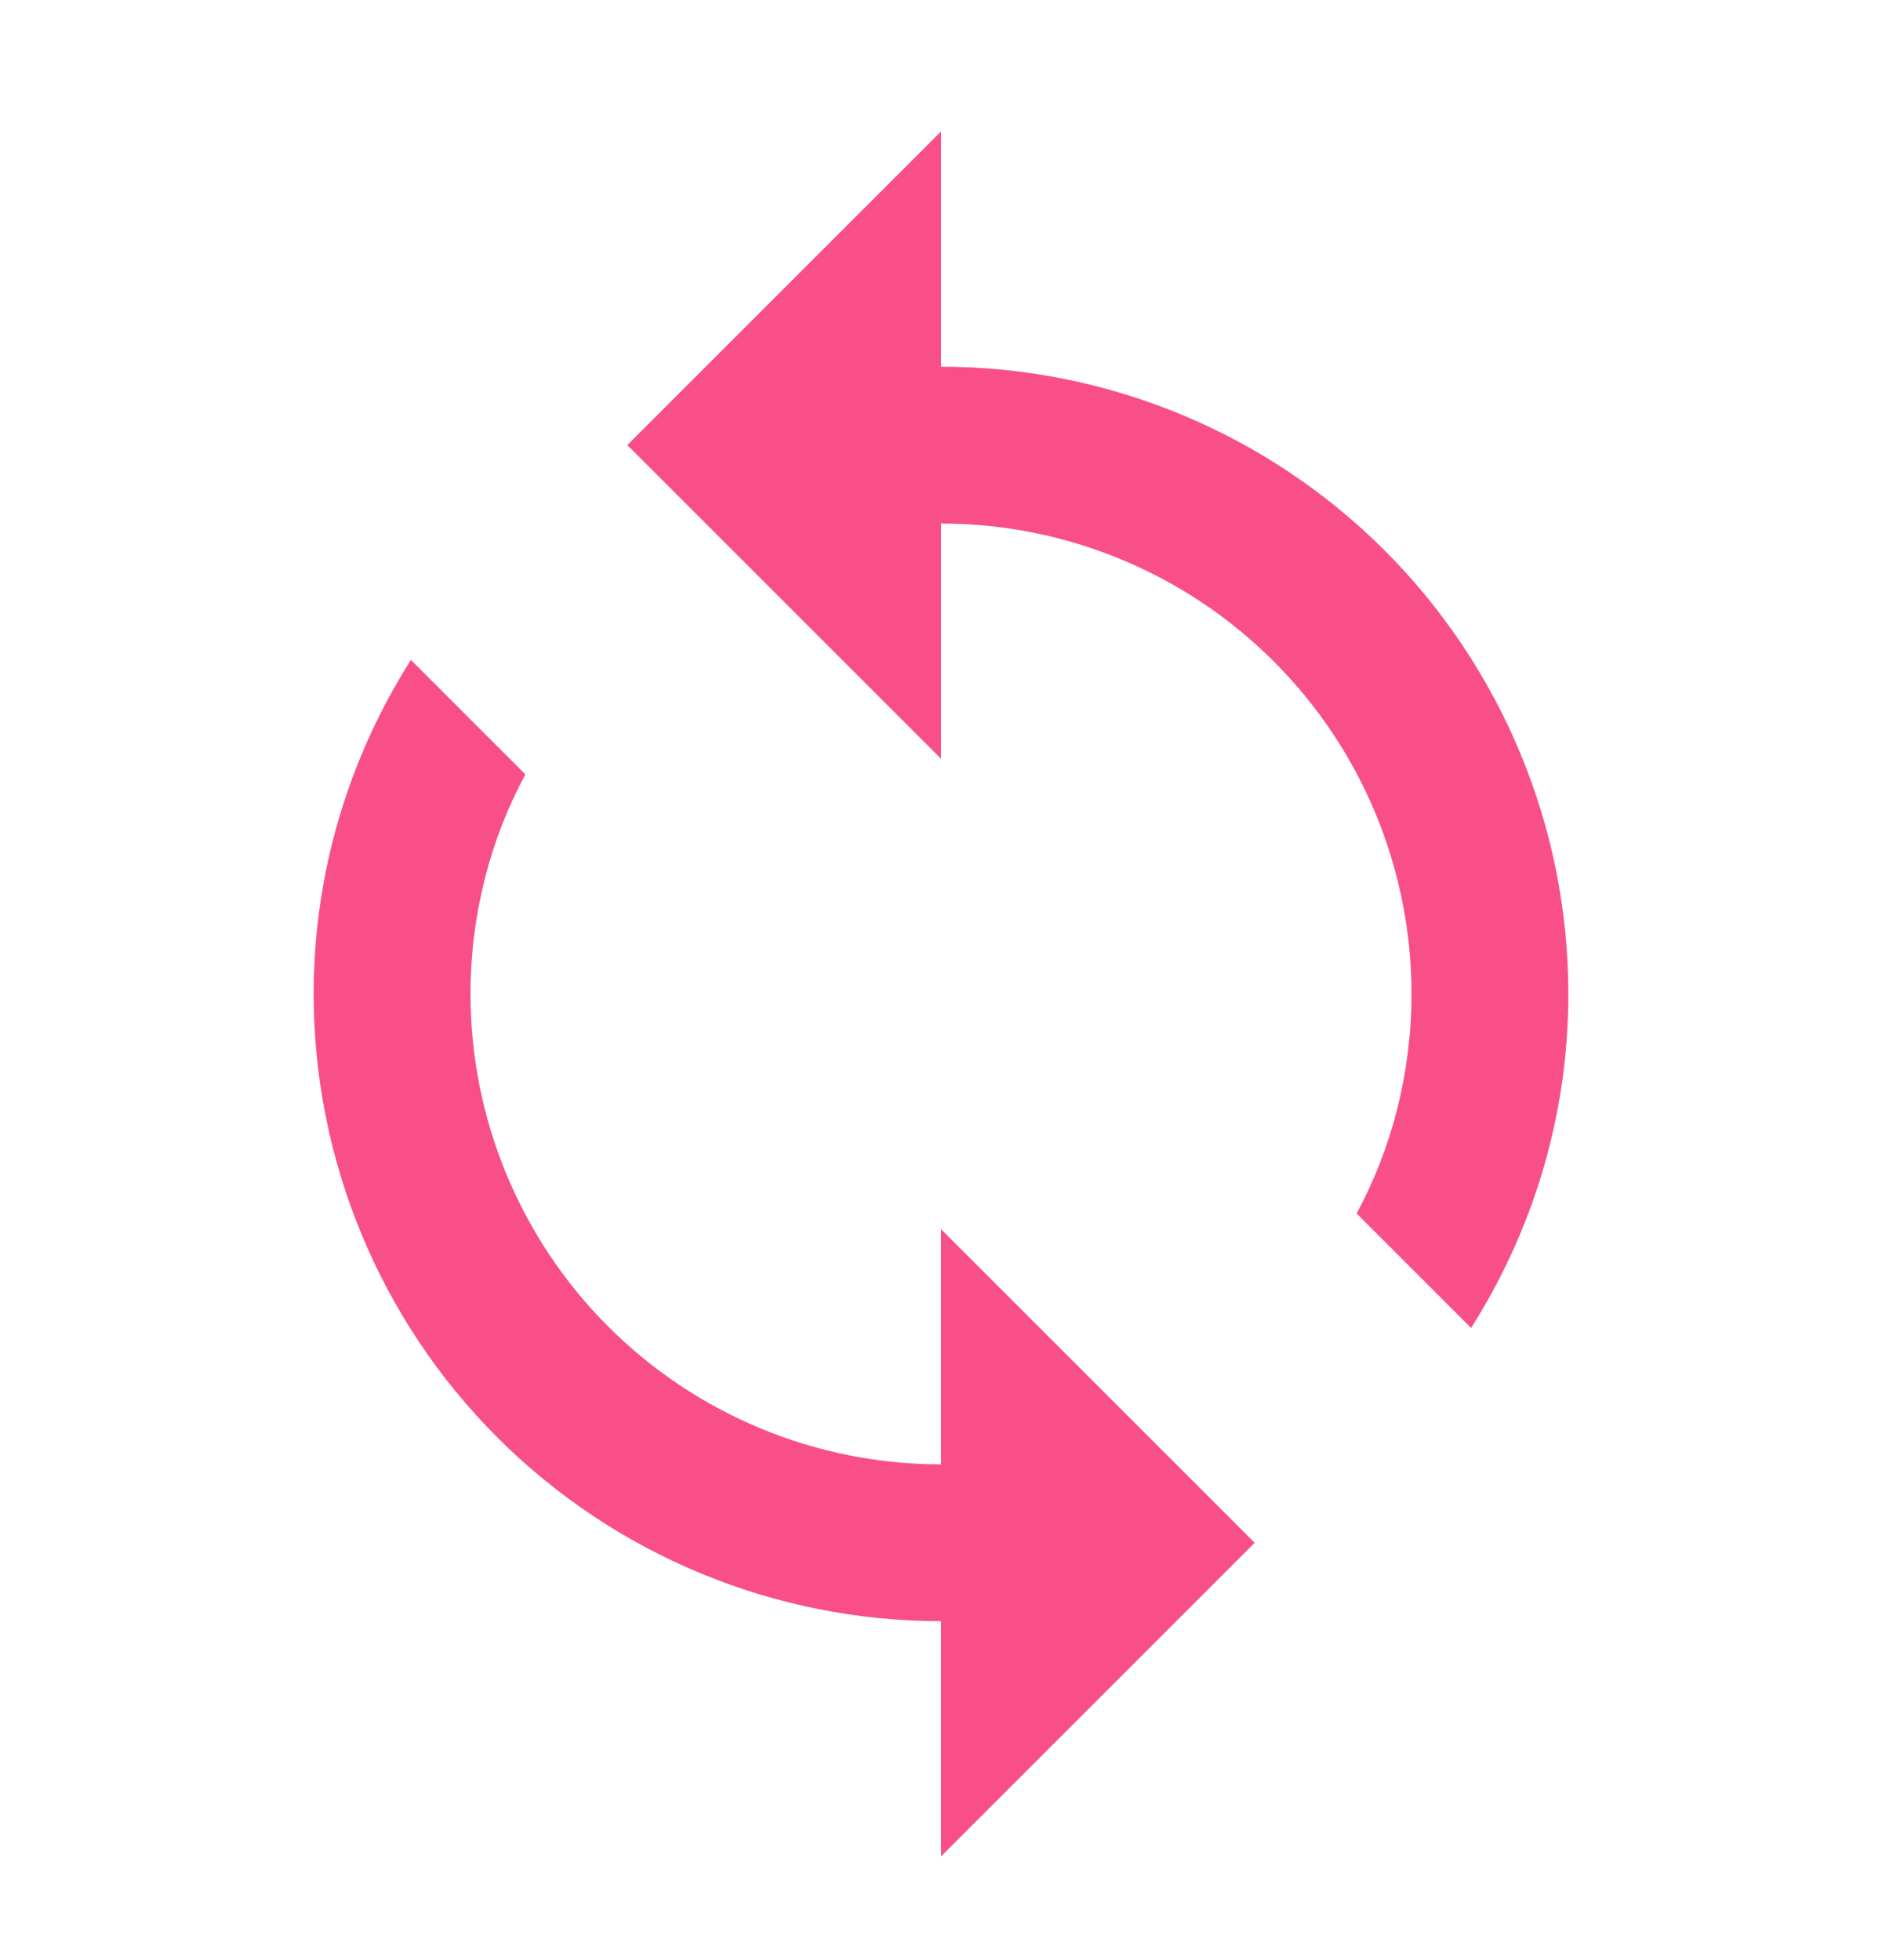
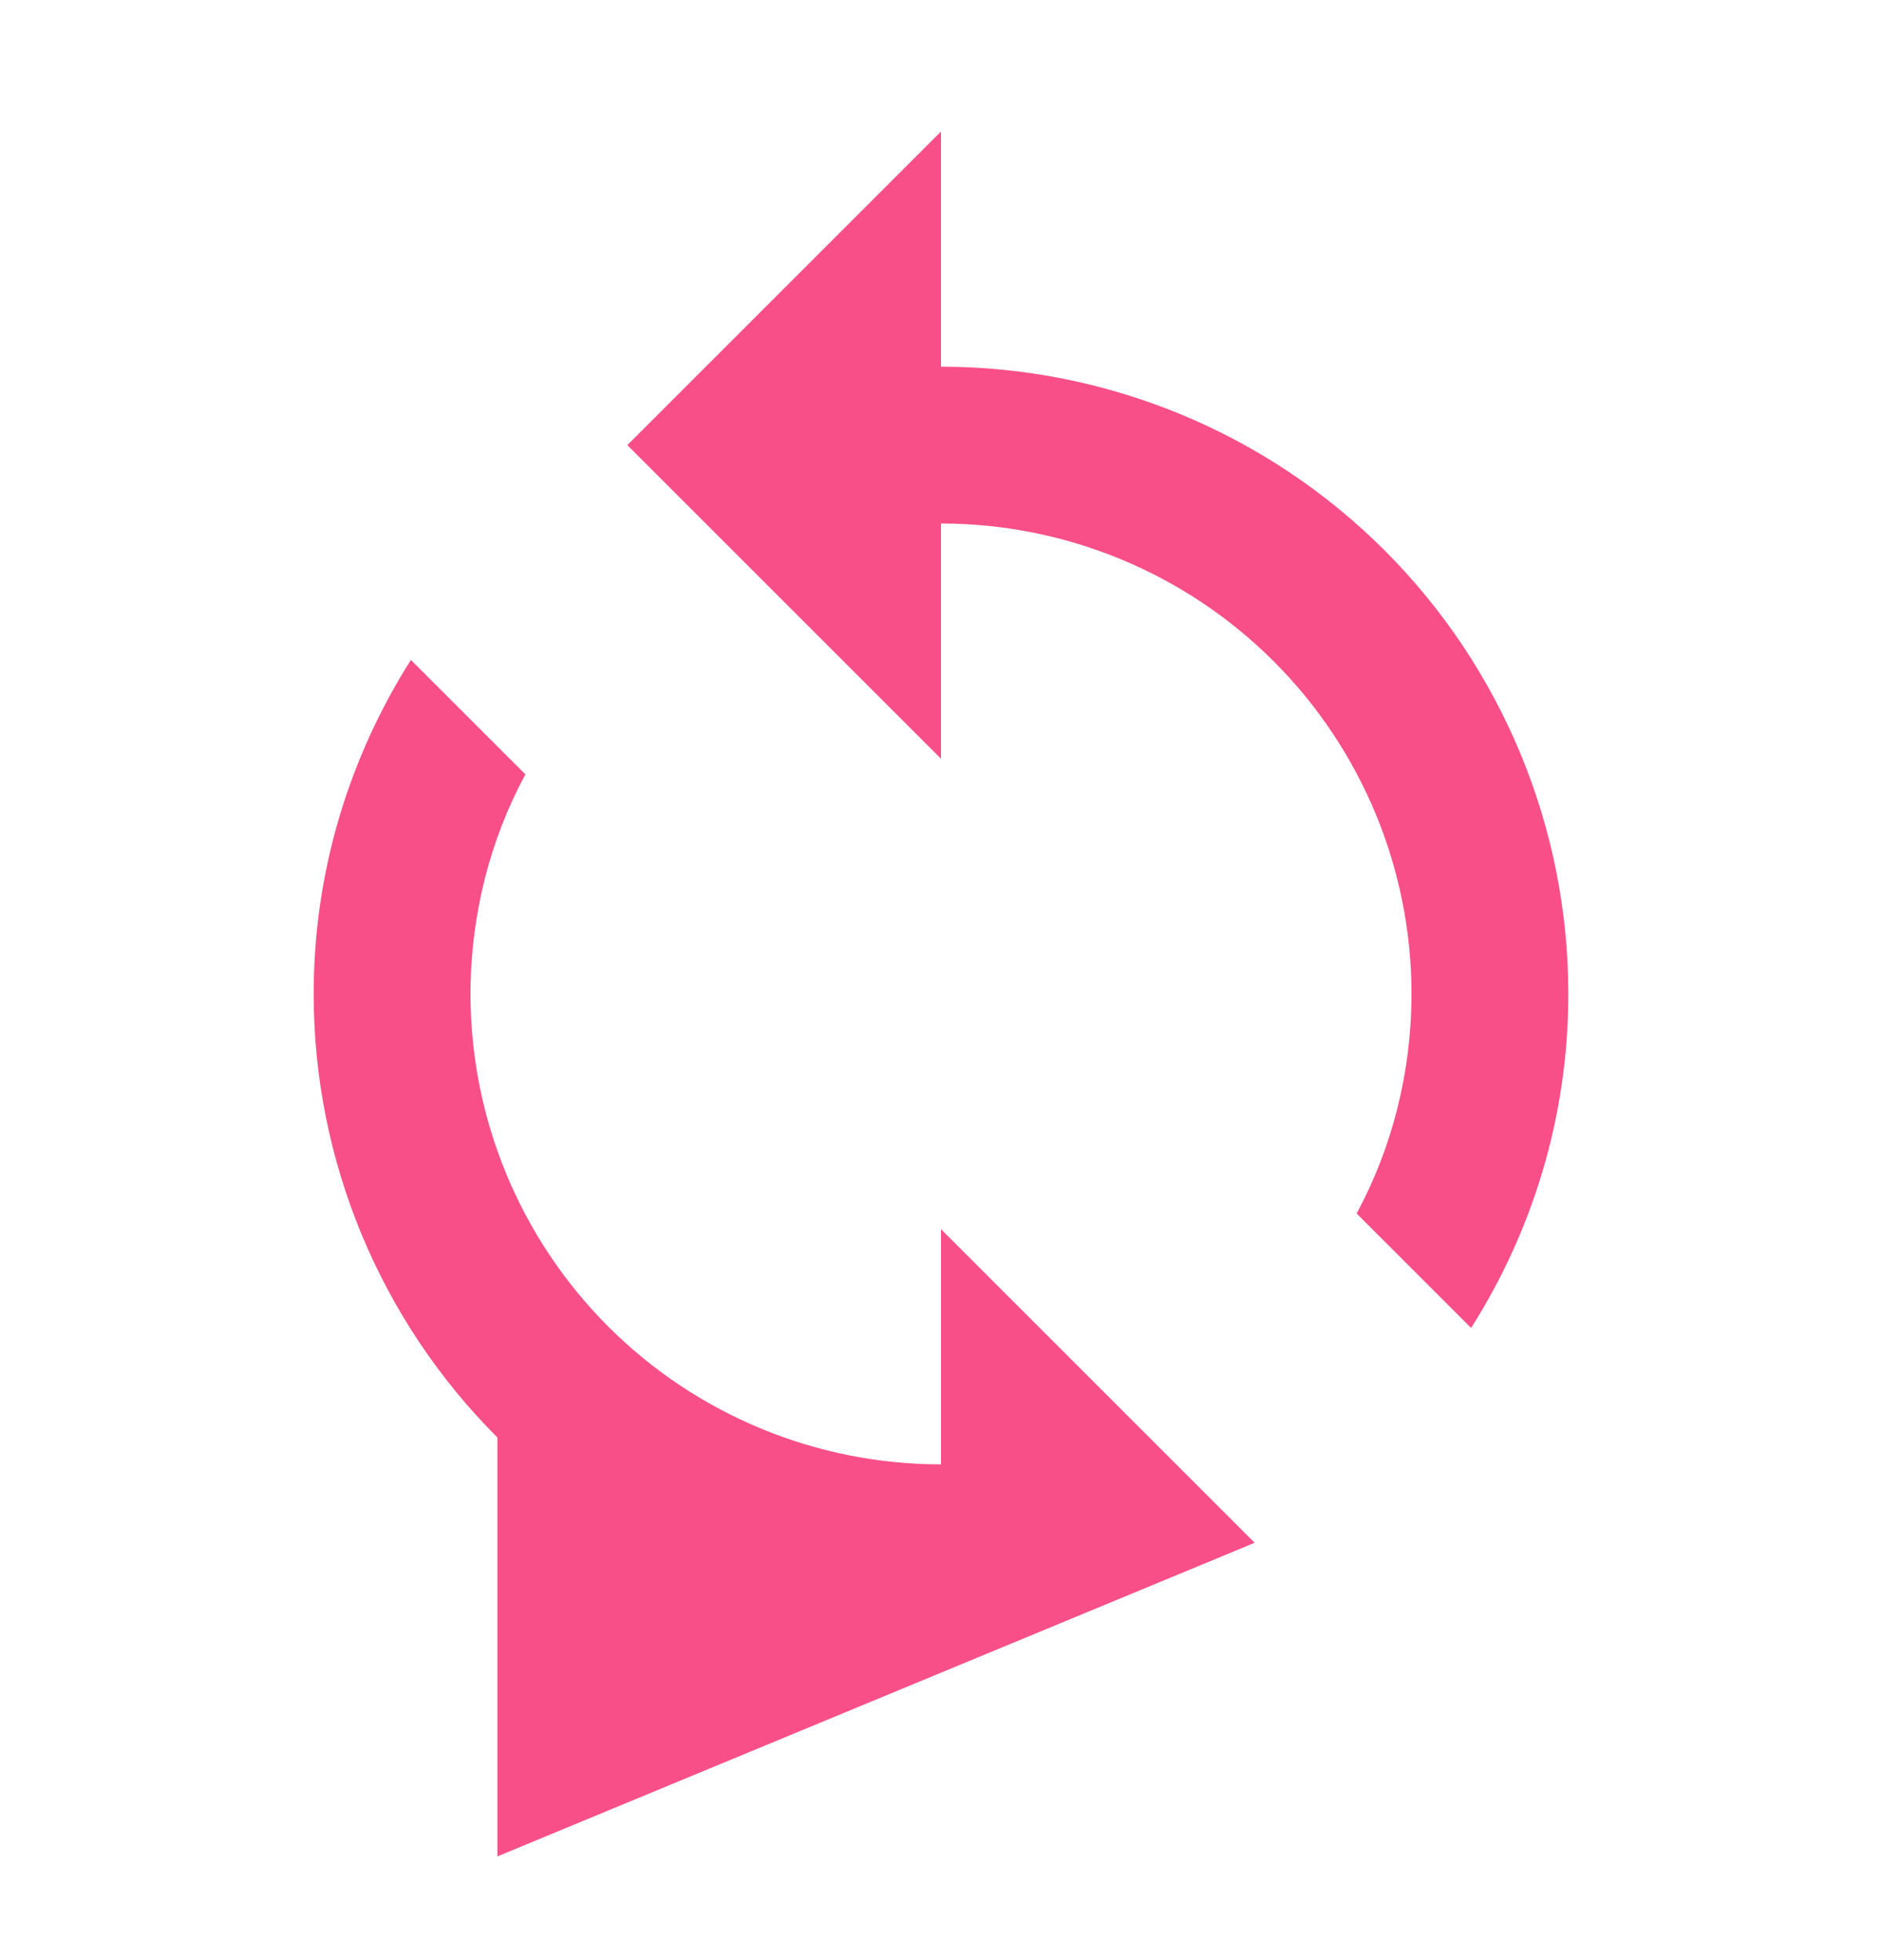
<svg xmlns="http://www.w3.org/2000/svg" viewBox="0 0 24 25">
-   <path d="M12 18.677C10.409 18.677 8.883 18.045 7.757 16.92C6.632 15.795 6 14.268 6 12.677C6 11.677 6.25 10.707 6.7 9.877L5.24 8.417C4.46 9.647 4 11.107 4 12.677C4 14.799 4.843 16.834 6.343 18.334C7.843 19.834 9.878 20.677 12 20.677V23.677L16 19.677L12 15.677M12 4.677V1.677L8 5.677L12 9.677V6.677C13.591 6.677 15.117 7.309 16.243 8.435C17.368 9.56 18 11.086 18 12.677C18 13.677 17.75 14.647 17.3 15.477L18.76 16.937C19.54 15.707 20 14.247 20 12.677C20 10.556 19.157 8.521 17.657 7.02C16.157 5.52 14.122 4.677 12 4.677Z" fill="#F84F89" />
+   <path d="M12 18.677C10.409 18.677 8.883 18.045 7.757 16.92C6.632 15.795 6 14.268 6 12.677C6 11.677 6.25 10.707 6.7 9.877L5.24 8.417C4.46 9.647 4 11.107 4 12.677C4 14.799 4.843 16.834 6.343 18.334V23.677L16 19.677L12 15.677M12 4.677V1.677L8 5.677L12 9.677V6.677C13.591 6.677 15.117 7.309 16.243 8.435C17.368 9.56 18 11.086 18 12.677C18 13.677 17.75 14.647 17.3 15.477L18.76 16.937C19.54 15.707 20 14.247 20 12.677C20 10.556 19.157 8.521 17.657 7.02C16.157 5.52 14.122 4.677 12 4.677Z" fill="#F84F89" />
</svg>